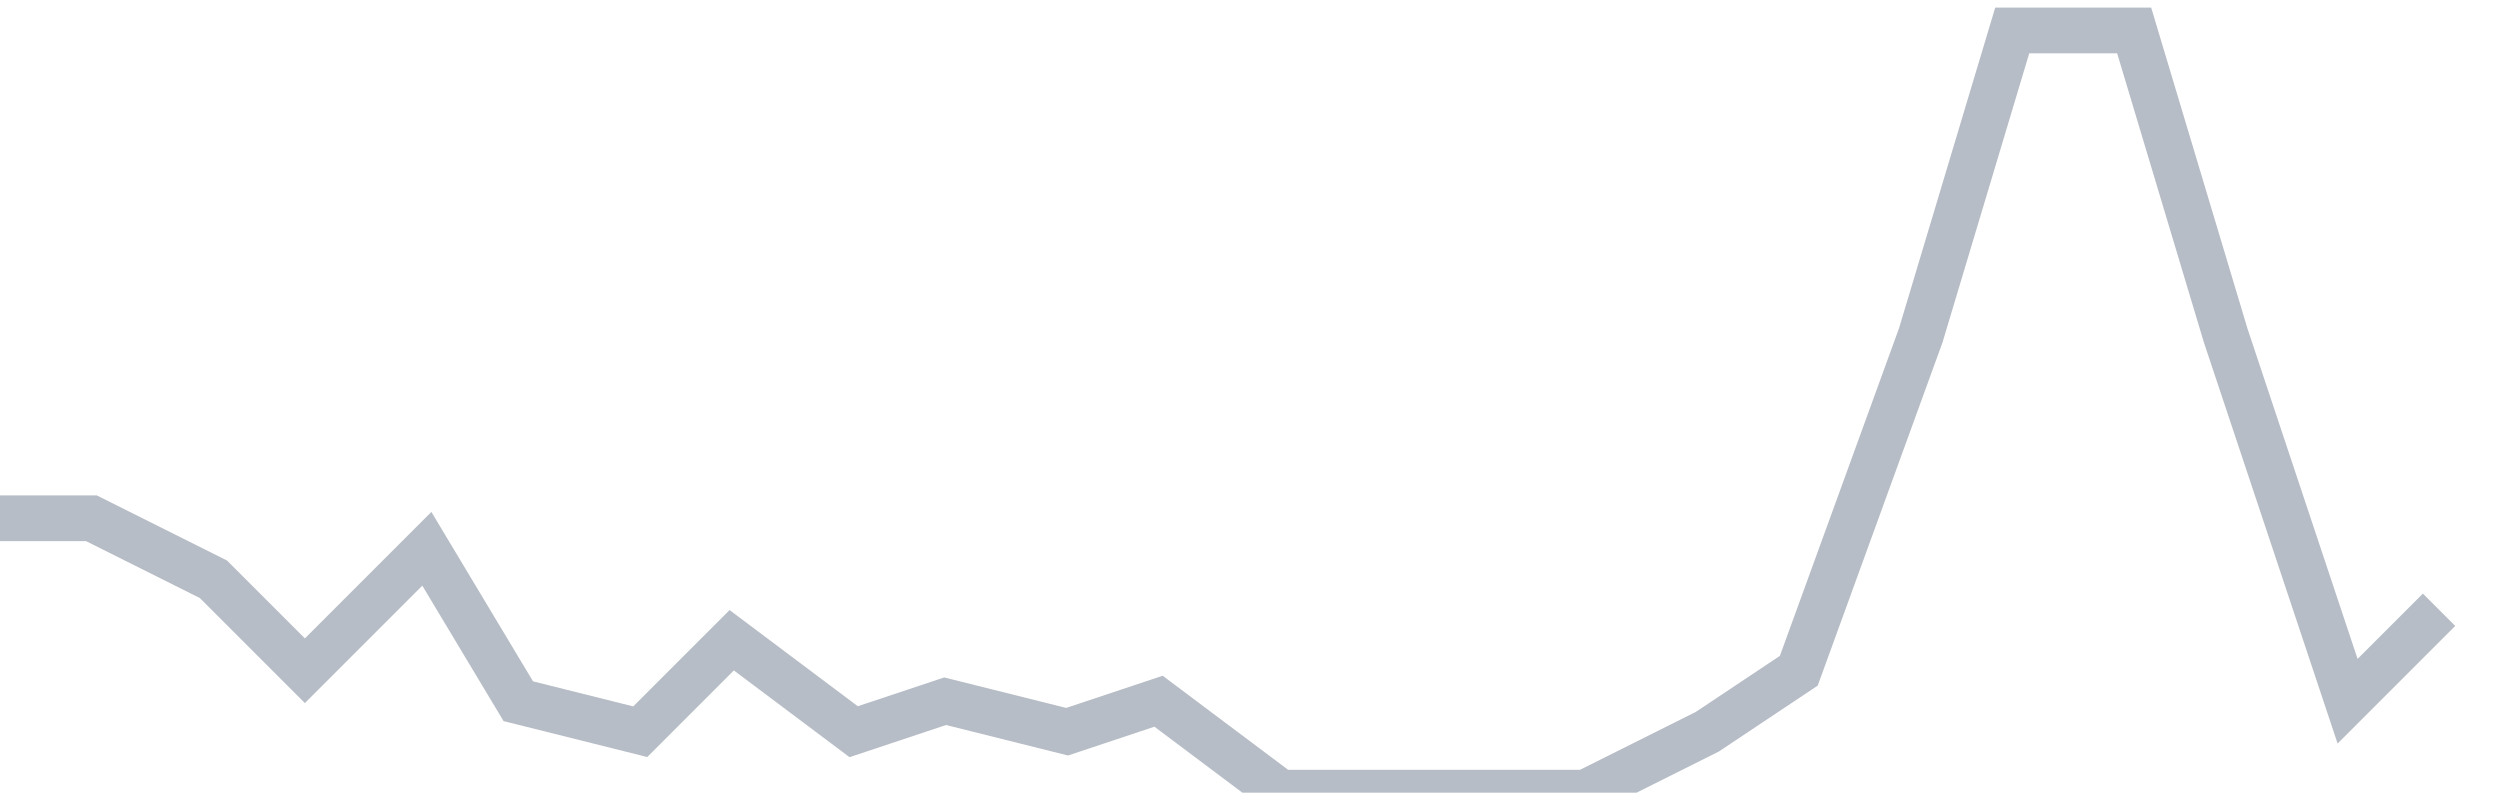
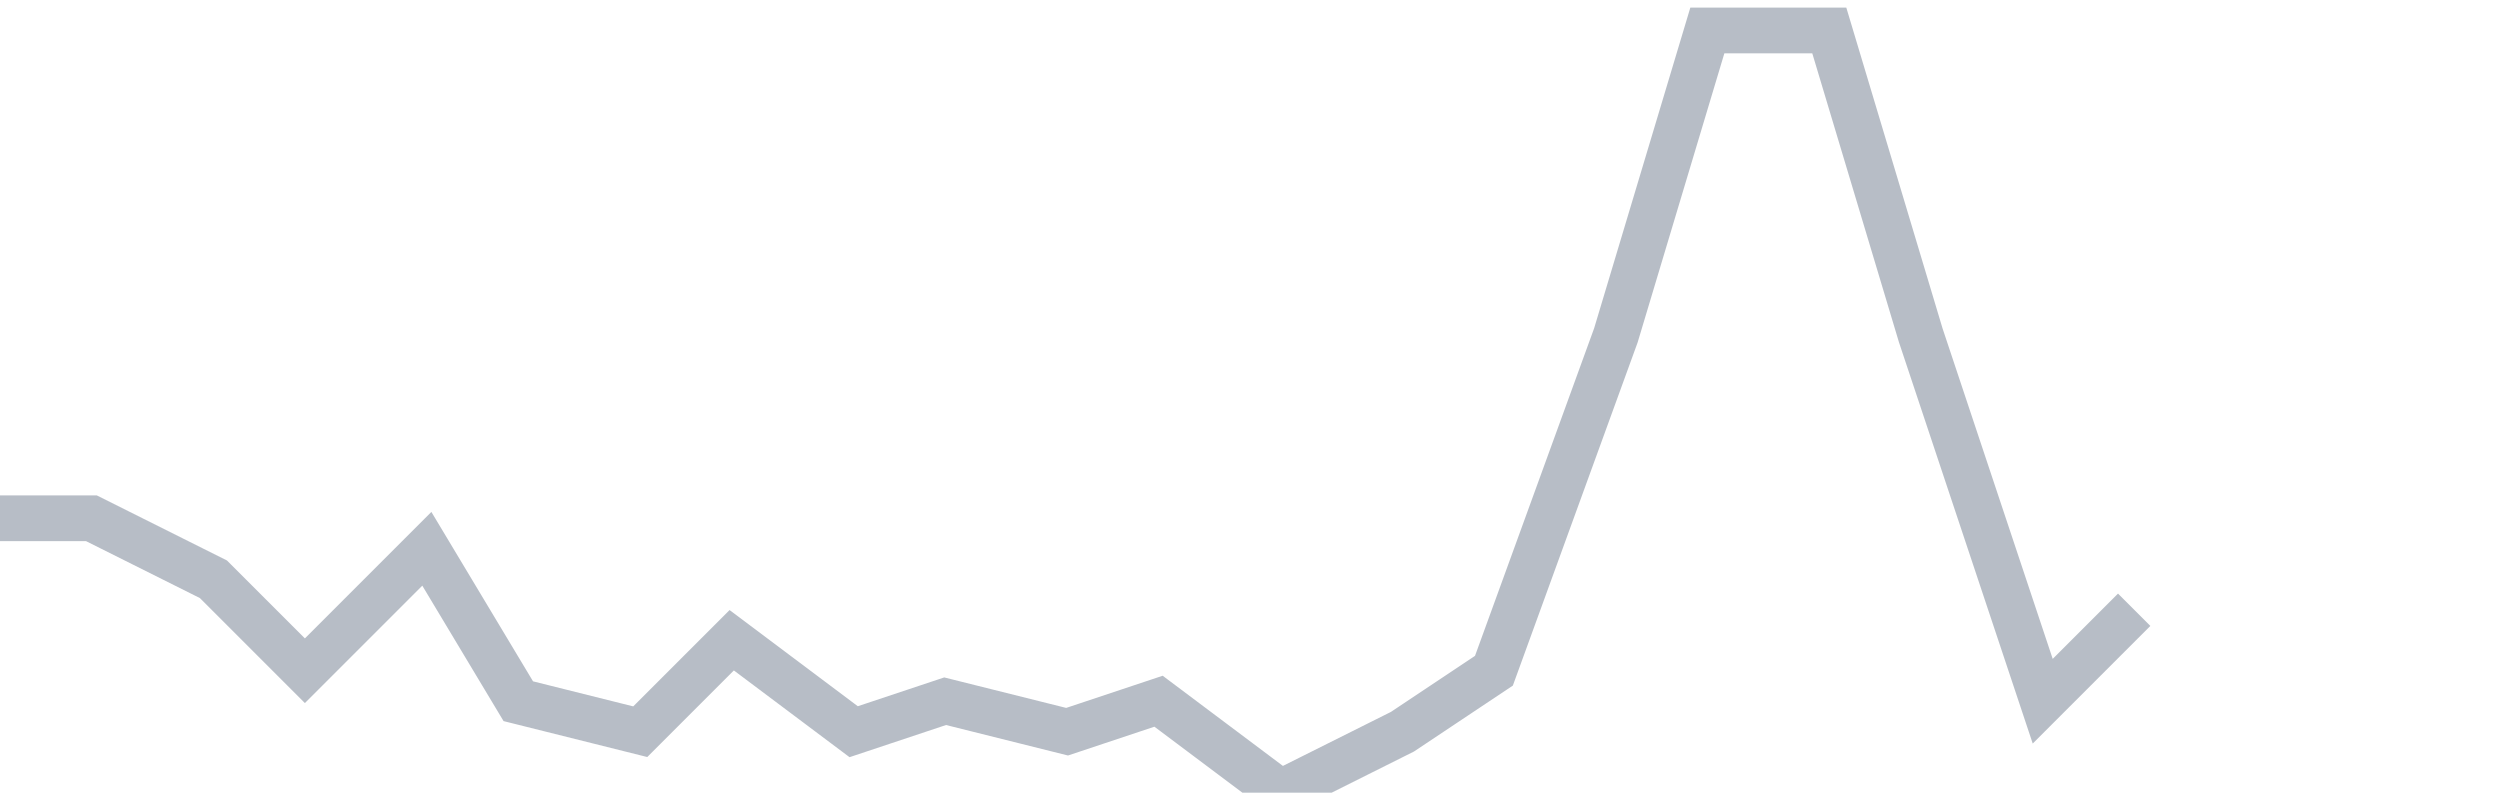
<svg xmlns="http://www.w3.org/2000/svg" width="82" height="26" fill="none">
-   <path d="M0 17h3l4 2 3 3 4-4 3 5 4 1 3-3 4 3 3-1 4 1 3-1 4 3h10l4-2 3-2 4-11 3-10h4l3 10 4 12 3-3" stroke="#B7BDC6" stroke-width="1.5" />
+   <path d="M0 17h3l4 2 3 3 4-4 3 5 4 1 3-3 4 3 3-1 4 1 3-1 4 3l4-2 3-2 4-11 3-10h4l3 10 4 12 3-3" stroke="#B7BDC6" stroke-width="1.5" />
</svg>